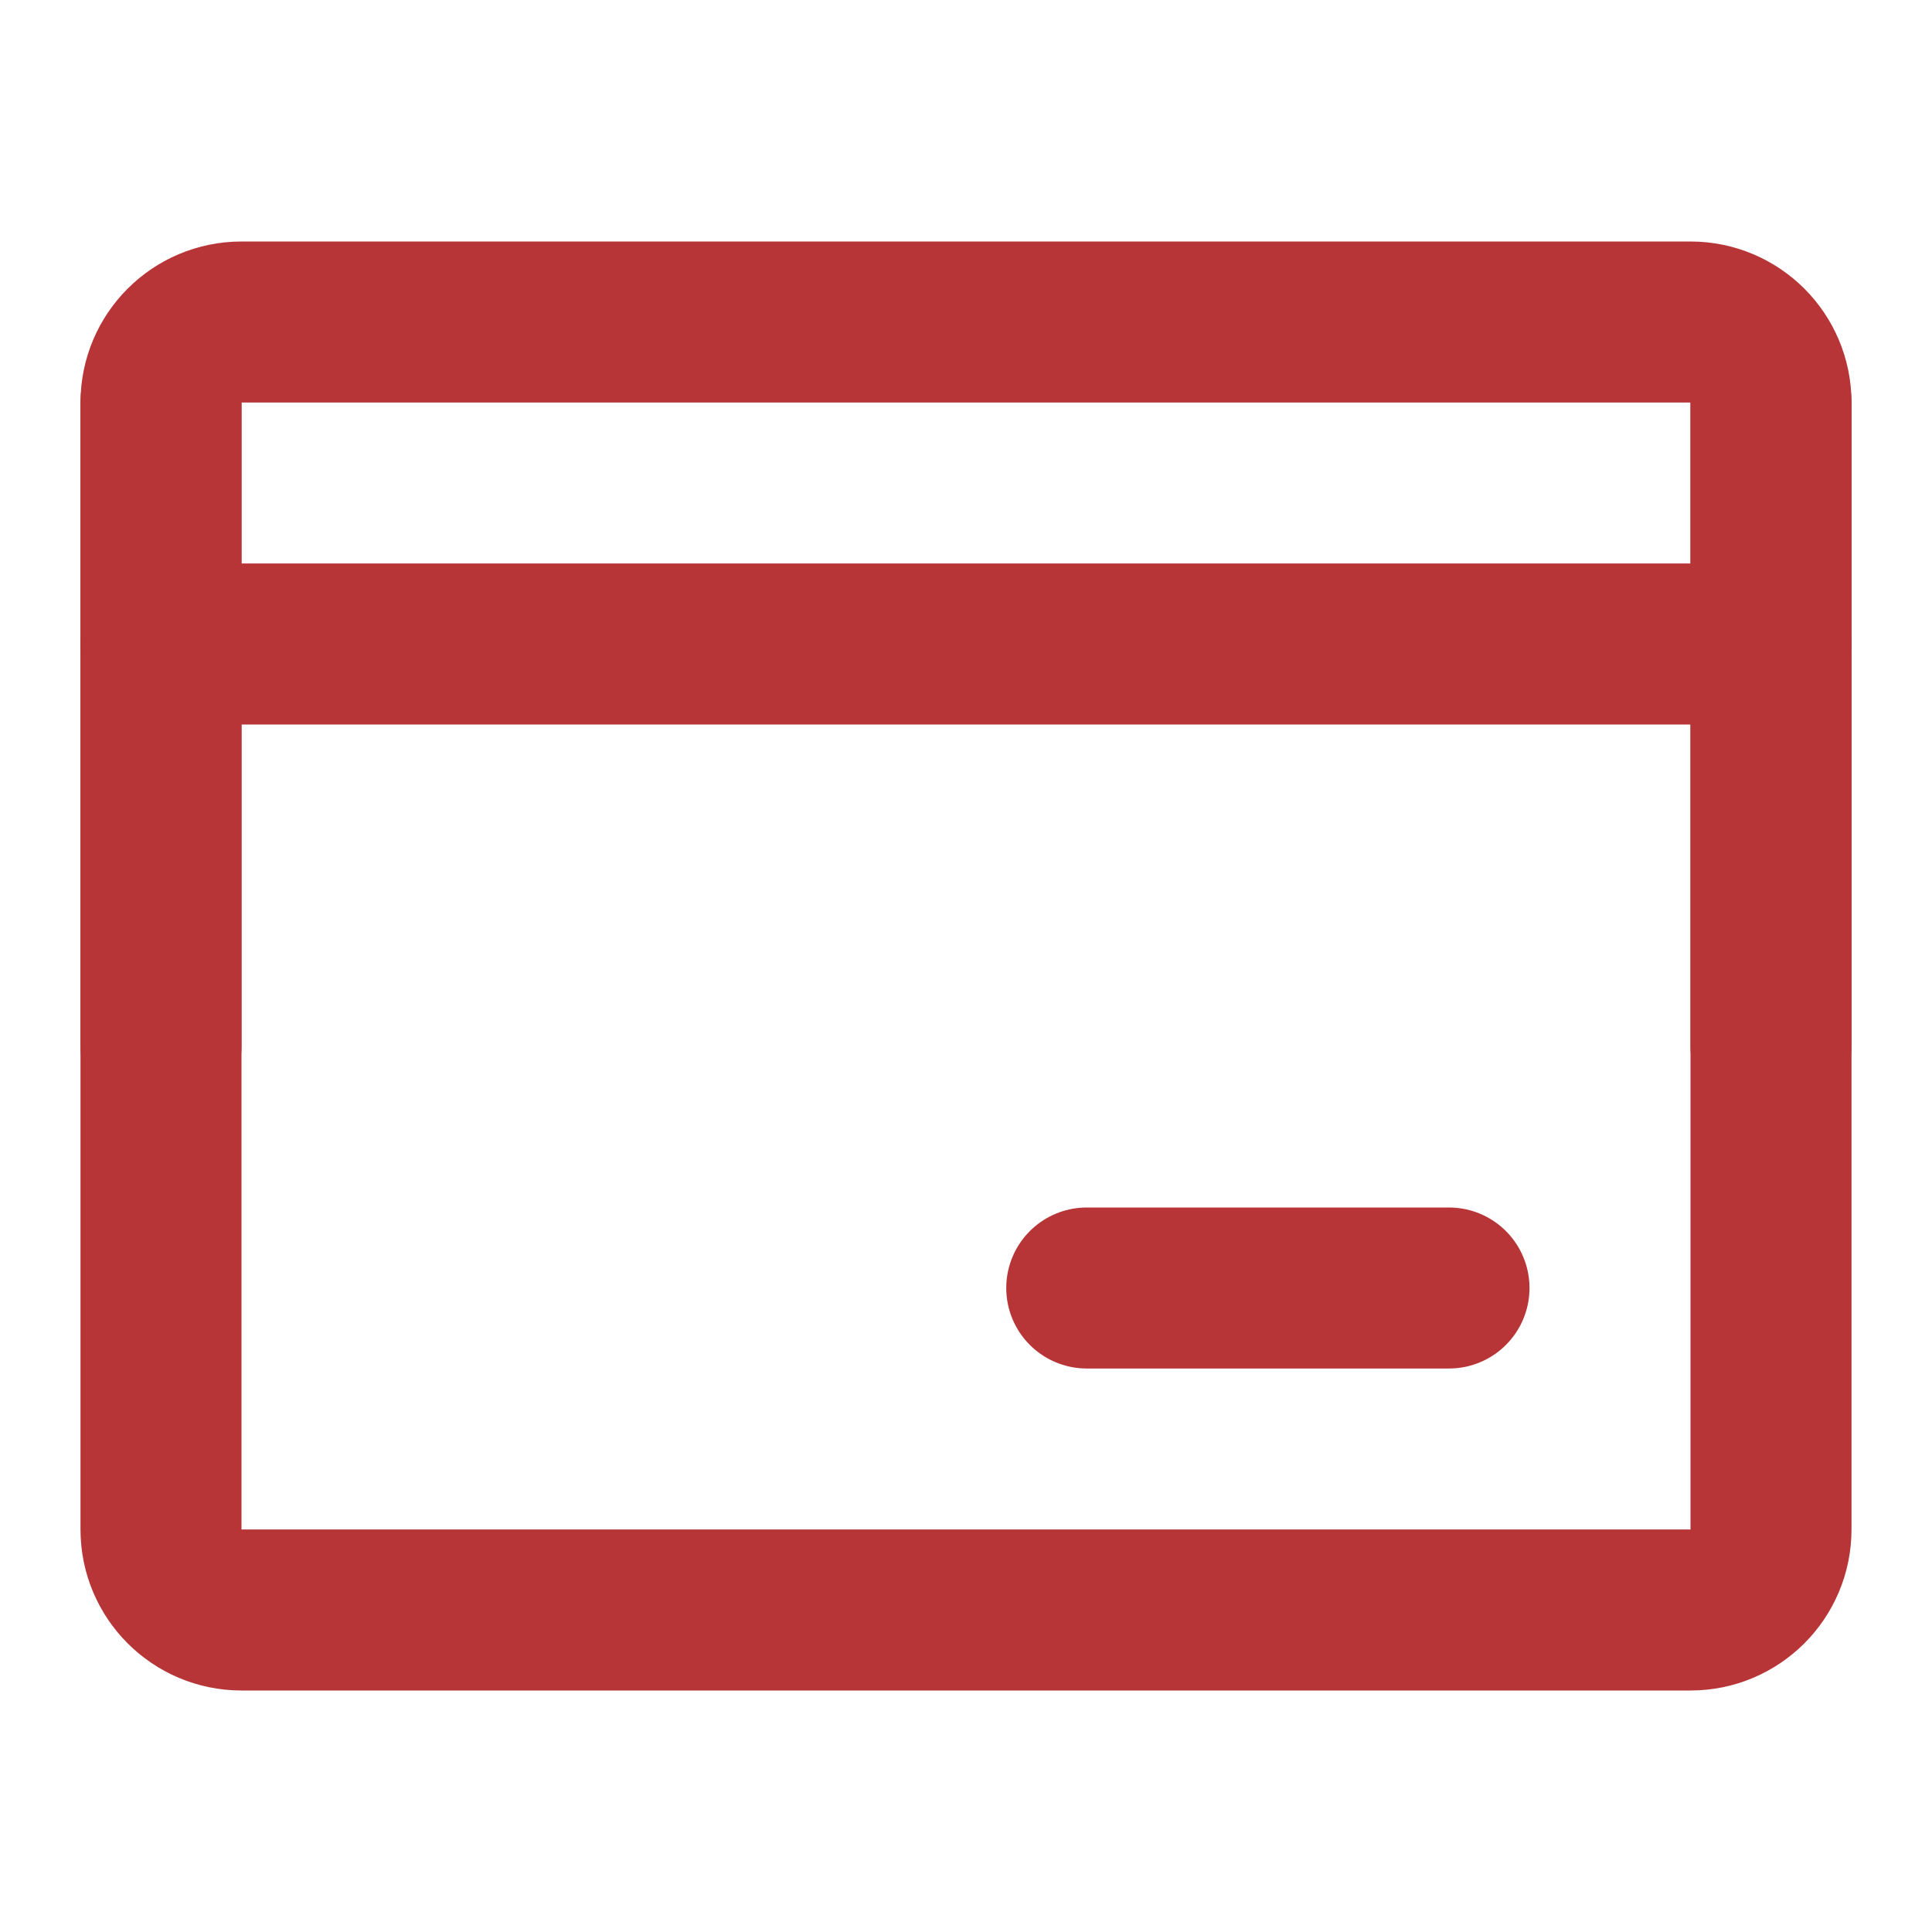
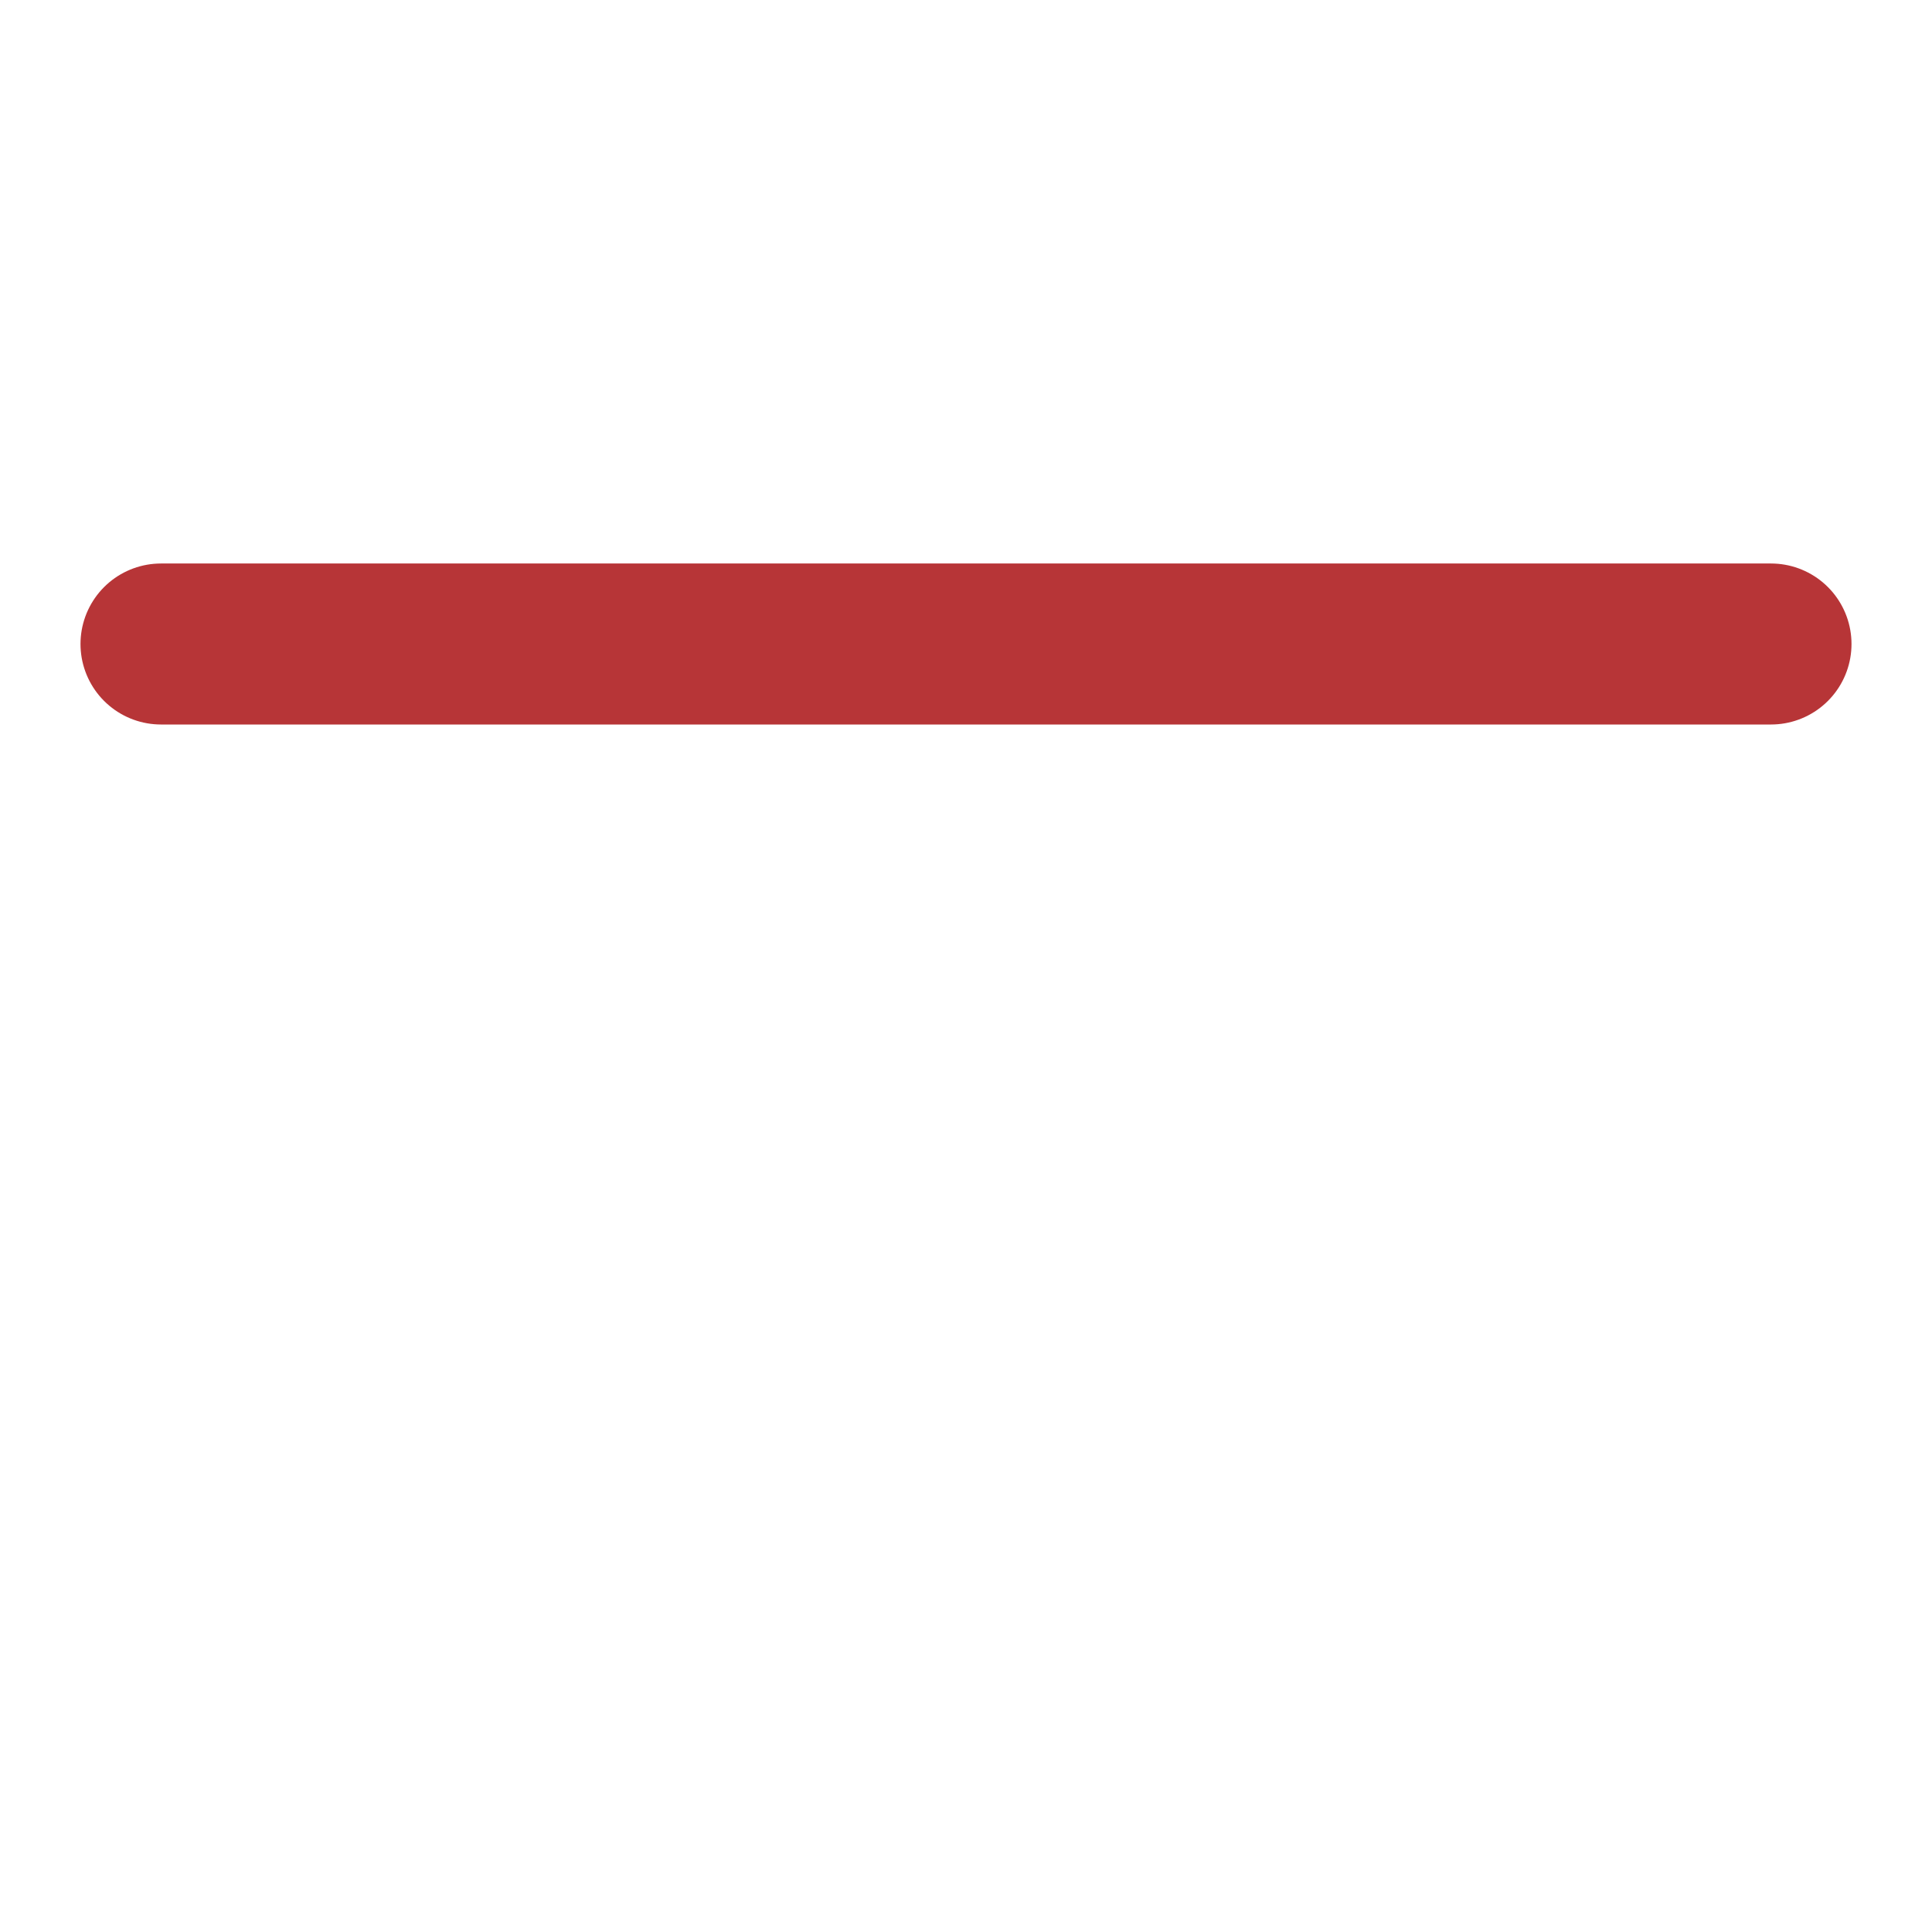
<svg xmlns="http://www.w3.org/2000/svg" width="48" height="48" viewBox="0 0 48 48" fill="none">
-   <path d="M4 10C4 8.895 4.895 8 6 8H42C43.105 8 44 8.895 44 10V38C44 39.105 43.105 40 42 40H6C4.895 40 4 39.105 4 38V10Z" stroke="#B73537" stroke-width="4" stroke-linejoin="round" />
  <path d="M4 16H44" stroke="#B73537" stroke-width="4" stroke-linecap="round" stroke-linejoin="round" />
-   <path d="M27 32H36" stroke="#B73537" stroke-width="4" stroke-linecap="round" stroke-linejoin="round" />
-   <path d="M44 10V26" stroke="#B73537" stroke-width="4" stroke-linecap="round" stroke-linejoin="round" />
-   <path d="M4 10V26" stroke="#B73537" stroke-width="4" stroke-linecap="round" stroke-linejoin="round" />
</svg>